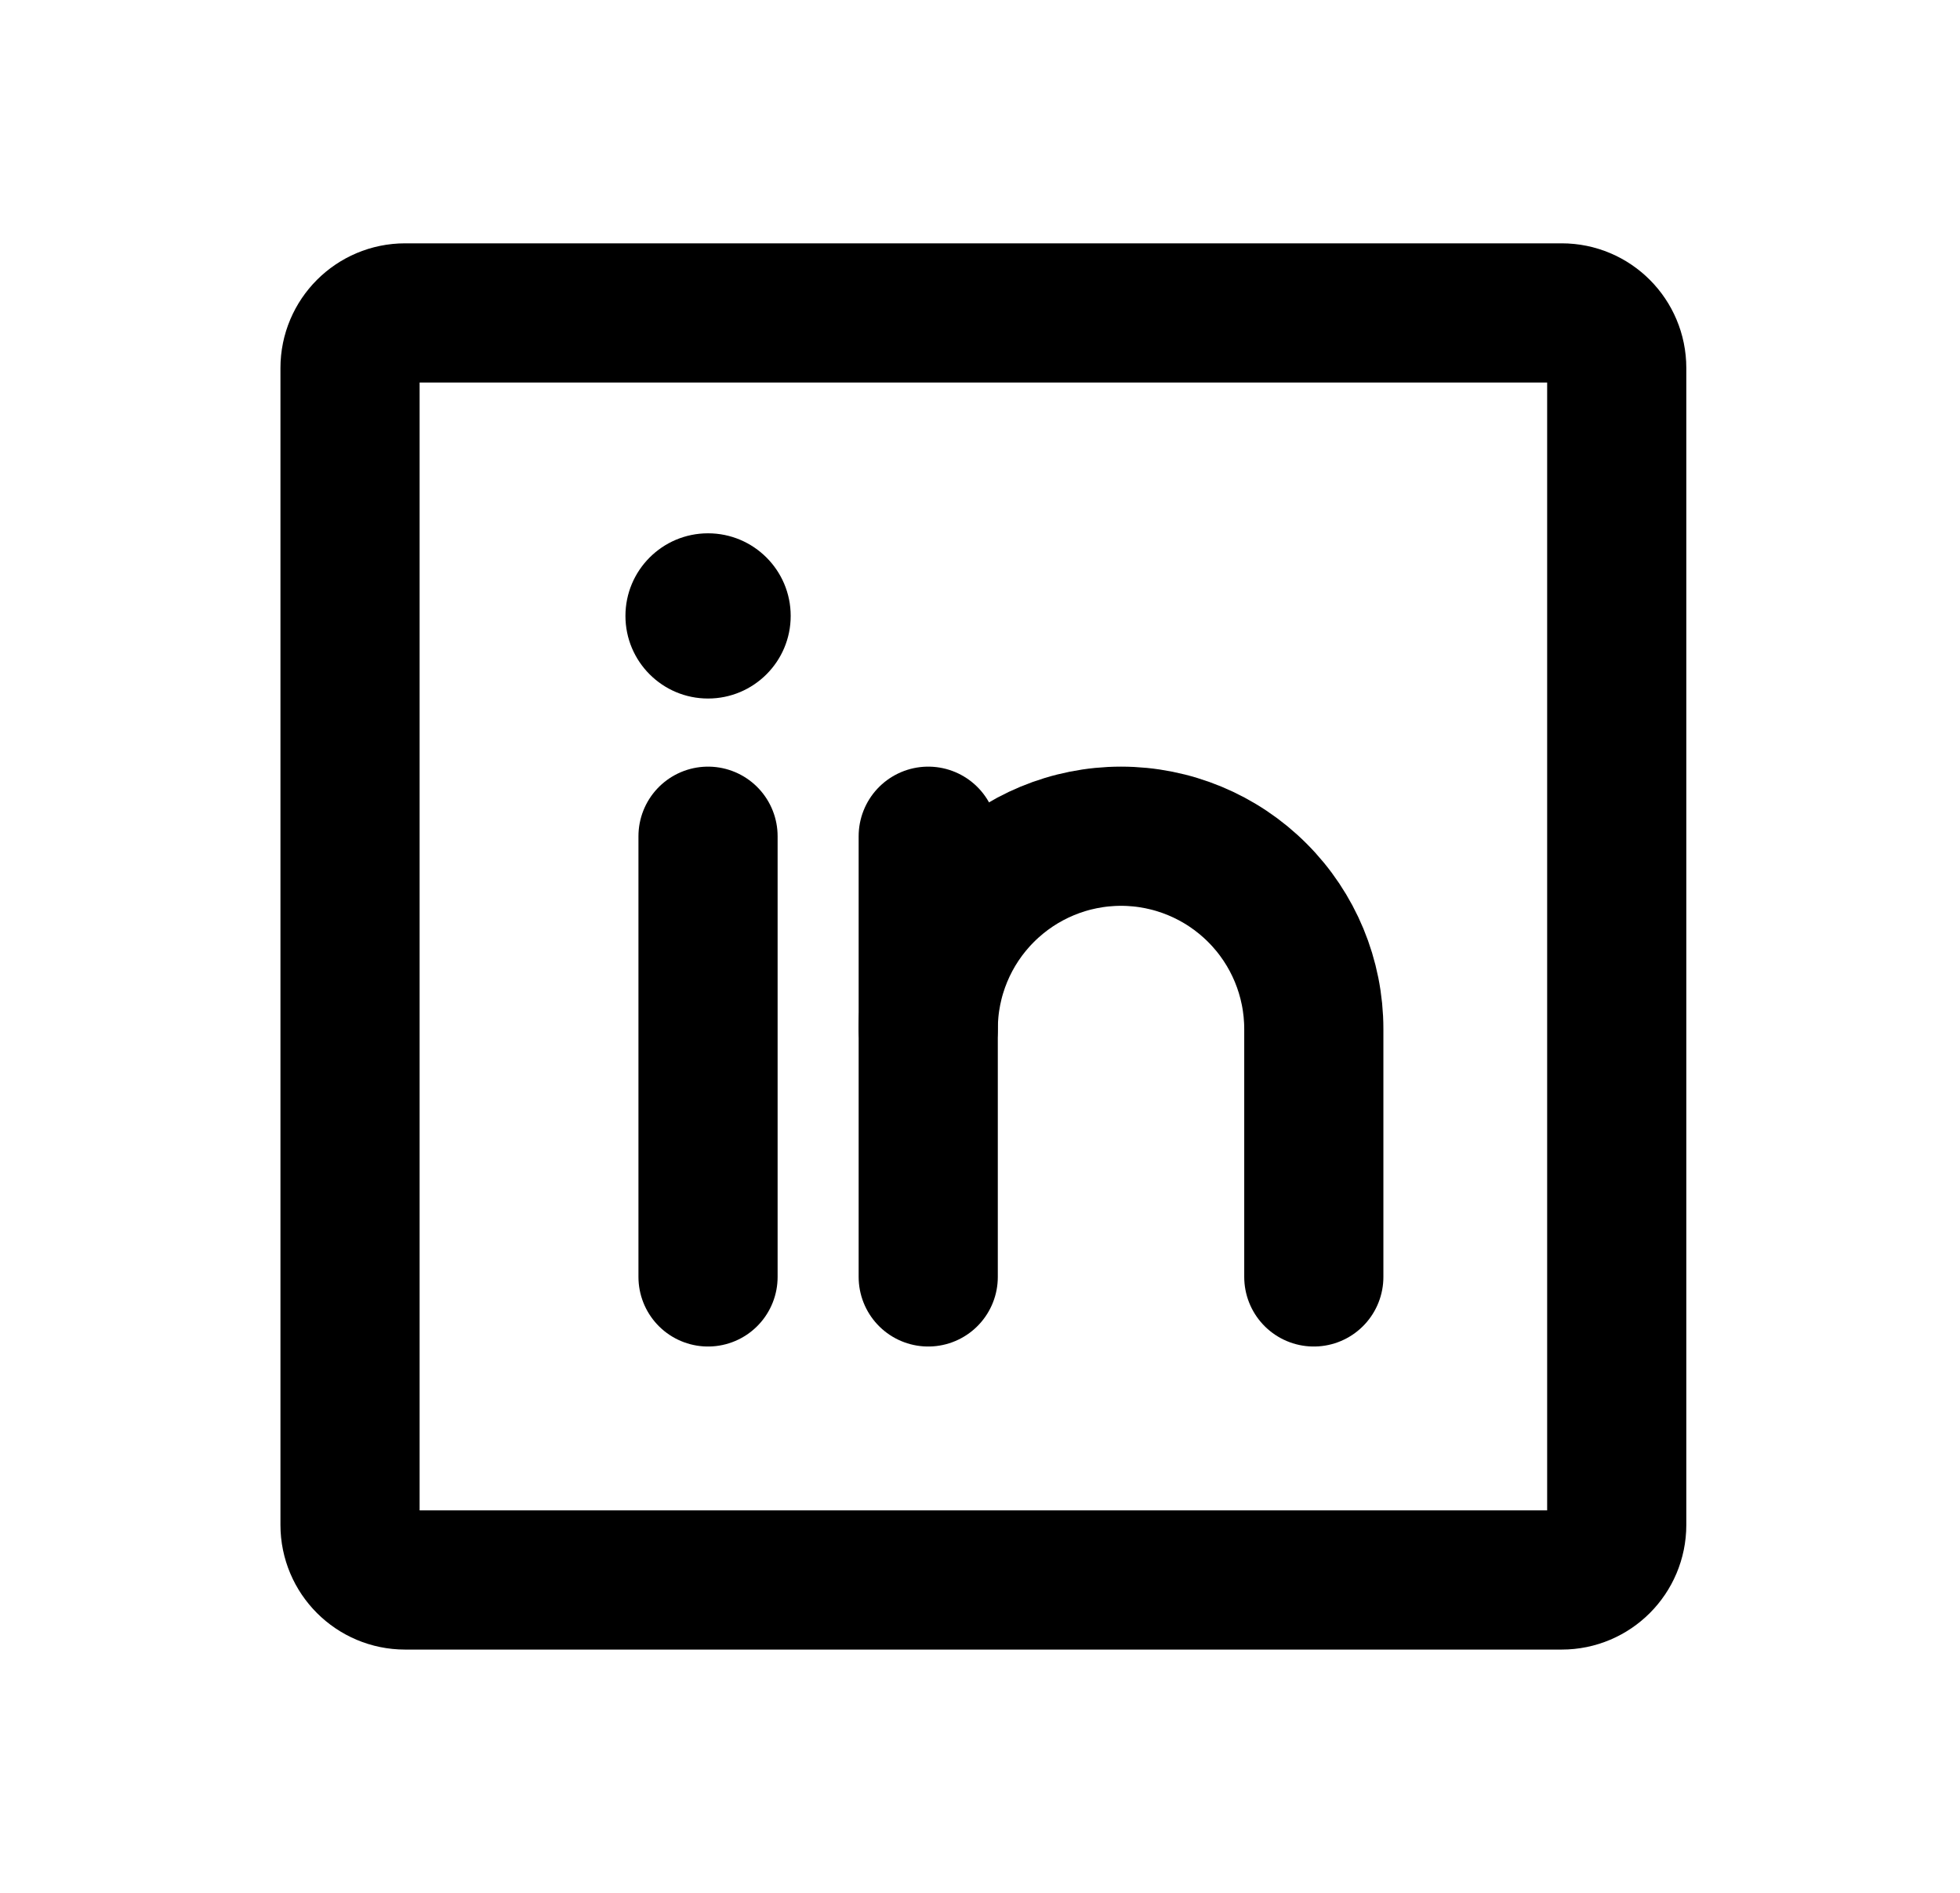
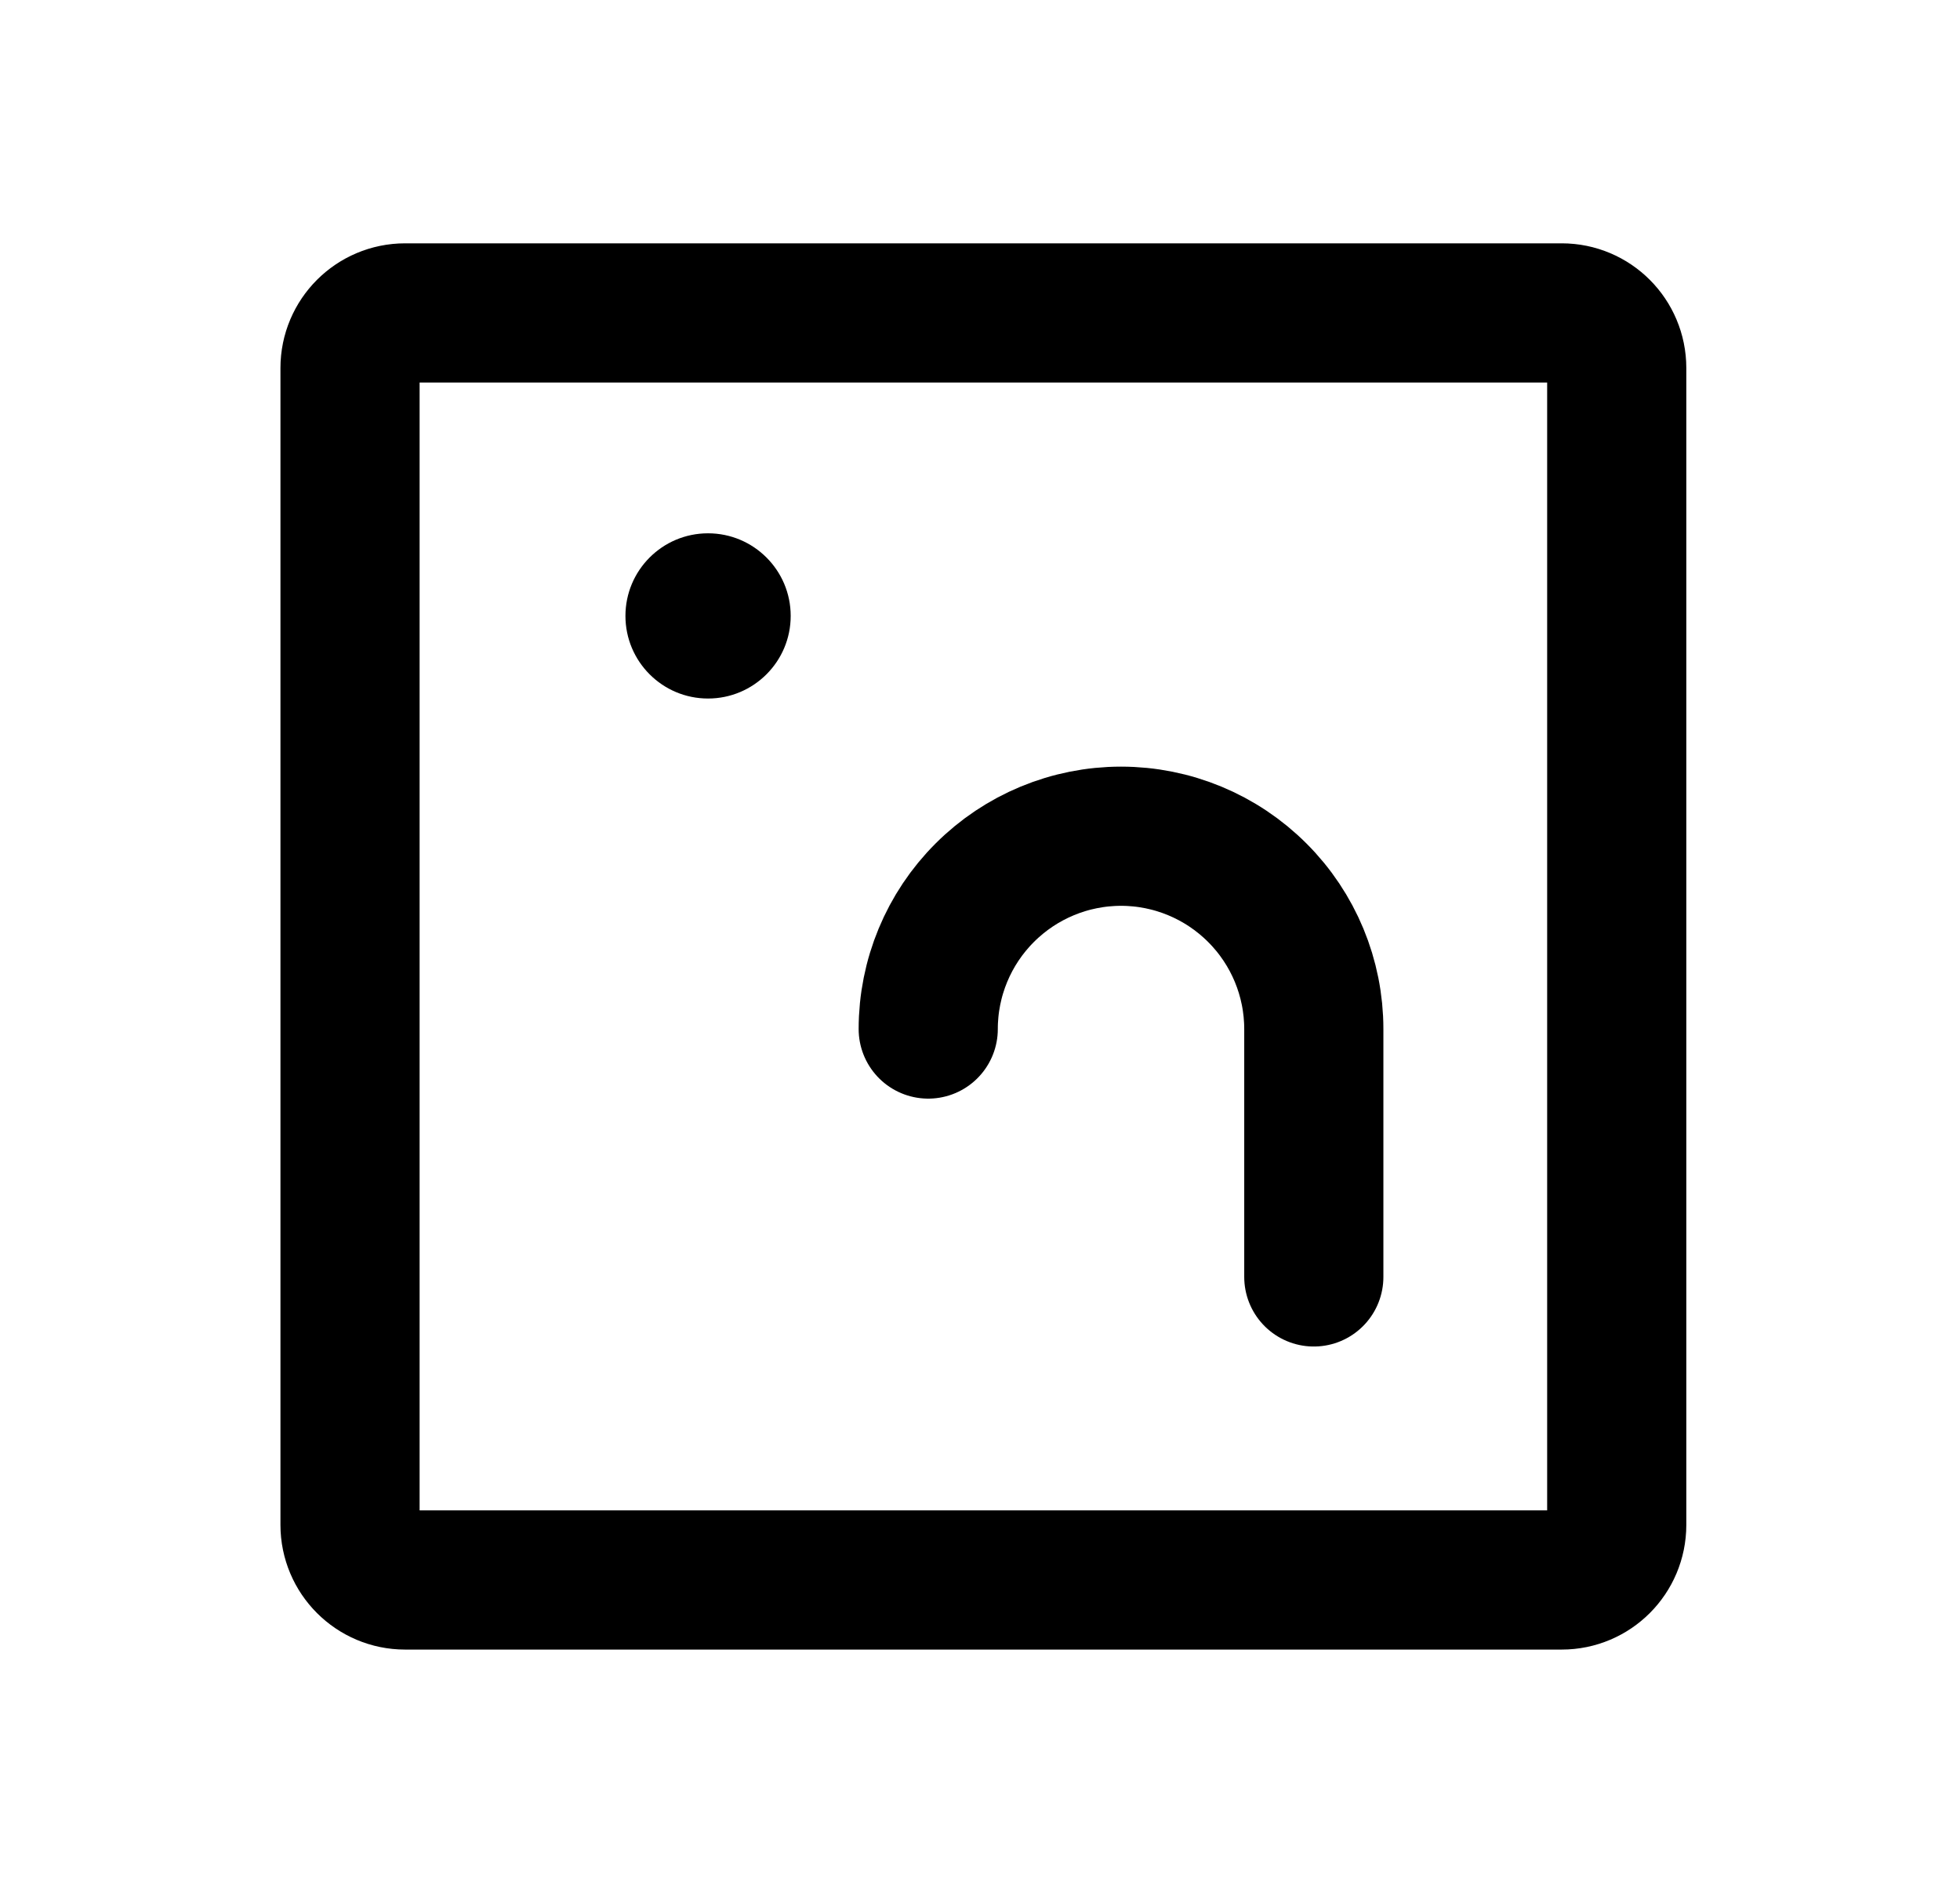
<svg xmlns="http://www.w3.org/2000/svg" width="29" height="28" viewBox="0 0 29 28" fill="none">
-   <path d="M23.107 4.629H5.994C5.544 4.629 5.179 4.994 5.179 5.444V22.557C5.179 23.007 5.544 23.372 5.994 23.372H23.107C23.557 23.372 23.921 23.007 23.921 22.557V5.444C23.921 4.994 23.557 4.629 23.107 4.629Z" stroke="#000000" stroke-width="2.059" stroke-linecap="round" stroke-linejoin="round" />
-   <path d="M13.734 12.37V18.889" stroke="#000000" stroke-width="2.059" stroke-linecap="round" stroke-linejoin="round" />
-   <path d="M10.476 12.37V18.889" stroke="#000000" stroke-width="2.059" stroke-linecap="round" stroke-linejoin="round" />
+   <path d="M23.107 4.629H5.994C5.544 4.629 5.179 4.994 5.179 5.444V22.557C5.179 23.007 5.544 23.372 5.994 23.372H23.107C23.557 23.372 23.921 23.007 23.921 22.557V5.444C23.921 4.994 23.557 4.629 23.107 4.629" stroke="#000000" stroke-width="2.059" stroke-linecap="round" stroke-linejoin="round" />
  <path d="M13.734 15.222C13.734 14.466 14.035 13.74 14.57 13.206C15.105 12.671 15.83 12.37 16.587 12.37C17.343 12.37 18.068 12.671 18.603 13.206C19.138 13.74 19.439 14.466 19.439 15.222V18.889" stroke="#000000" stroke-width="2.059" stroke-linecap="round" stroke-linejoin="round" />
  <path d="M10.476 10.333C11.151 10.333 11.699 9.786 11.699 9.111C11.699 8.436 11.151 7.889 10.476 7.889C9.801 7.889 9.254 8.436 9.254 9.111C9.254 9.786 9.801 10.333 10.476 10.333Z" fill="#000000" />
</svg>